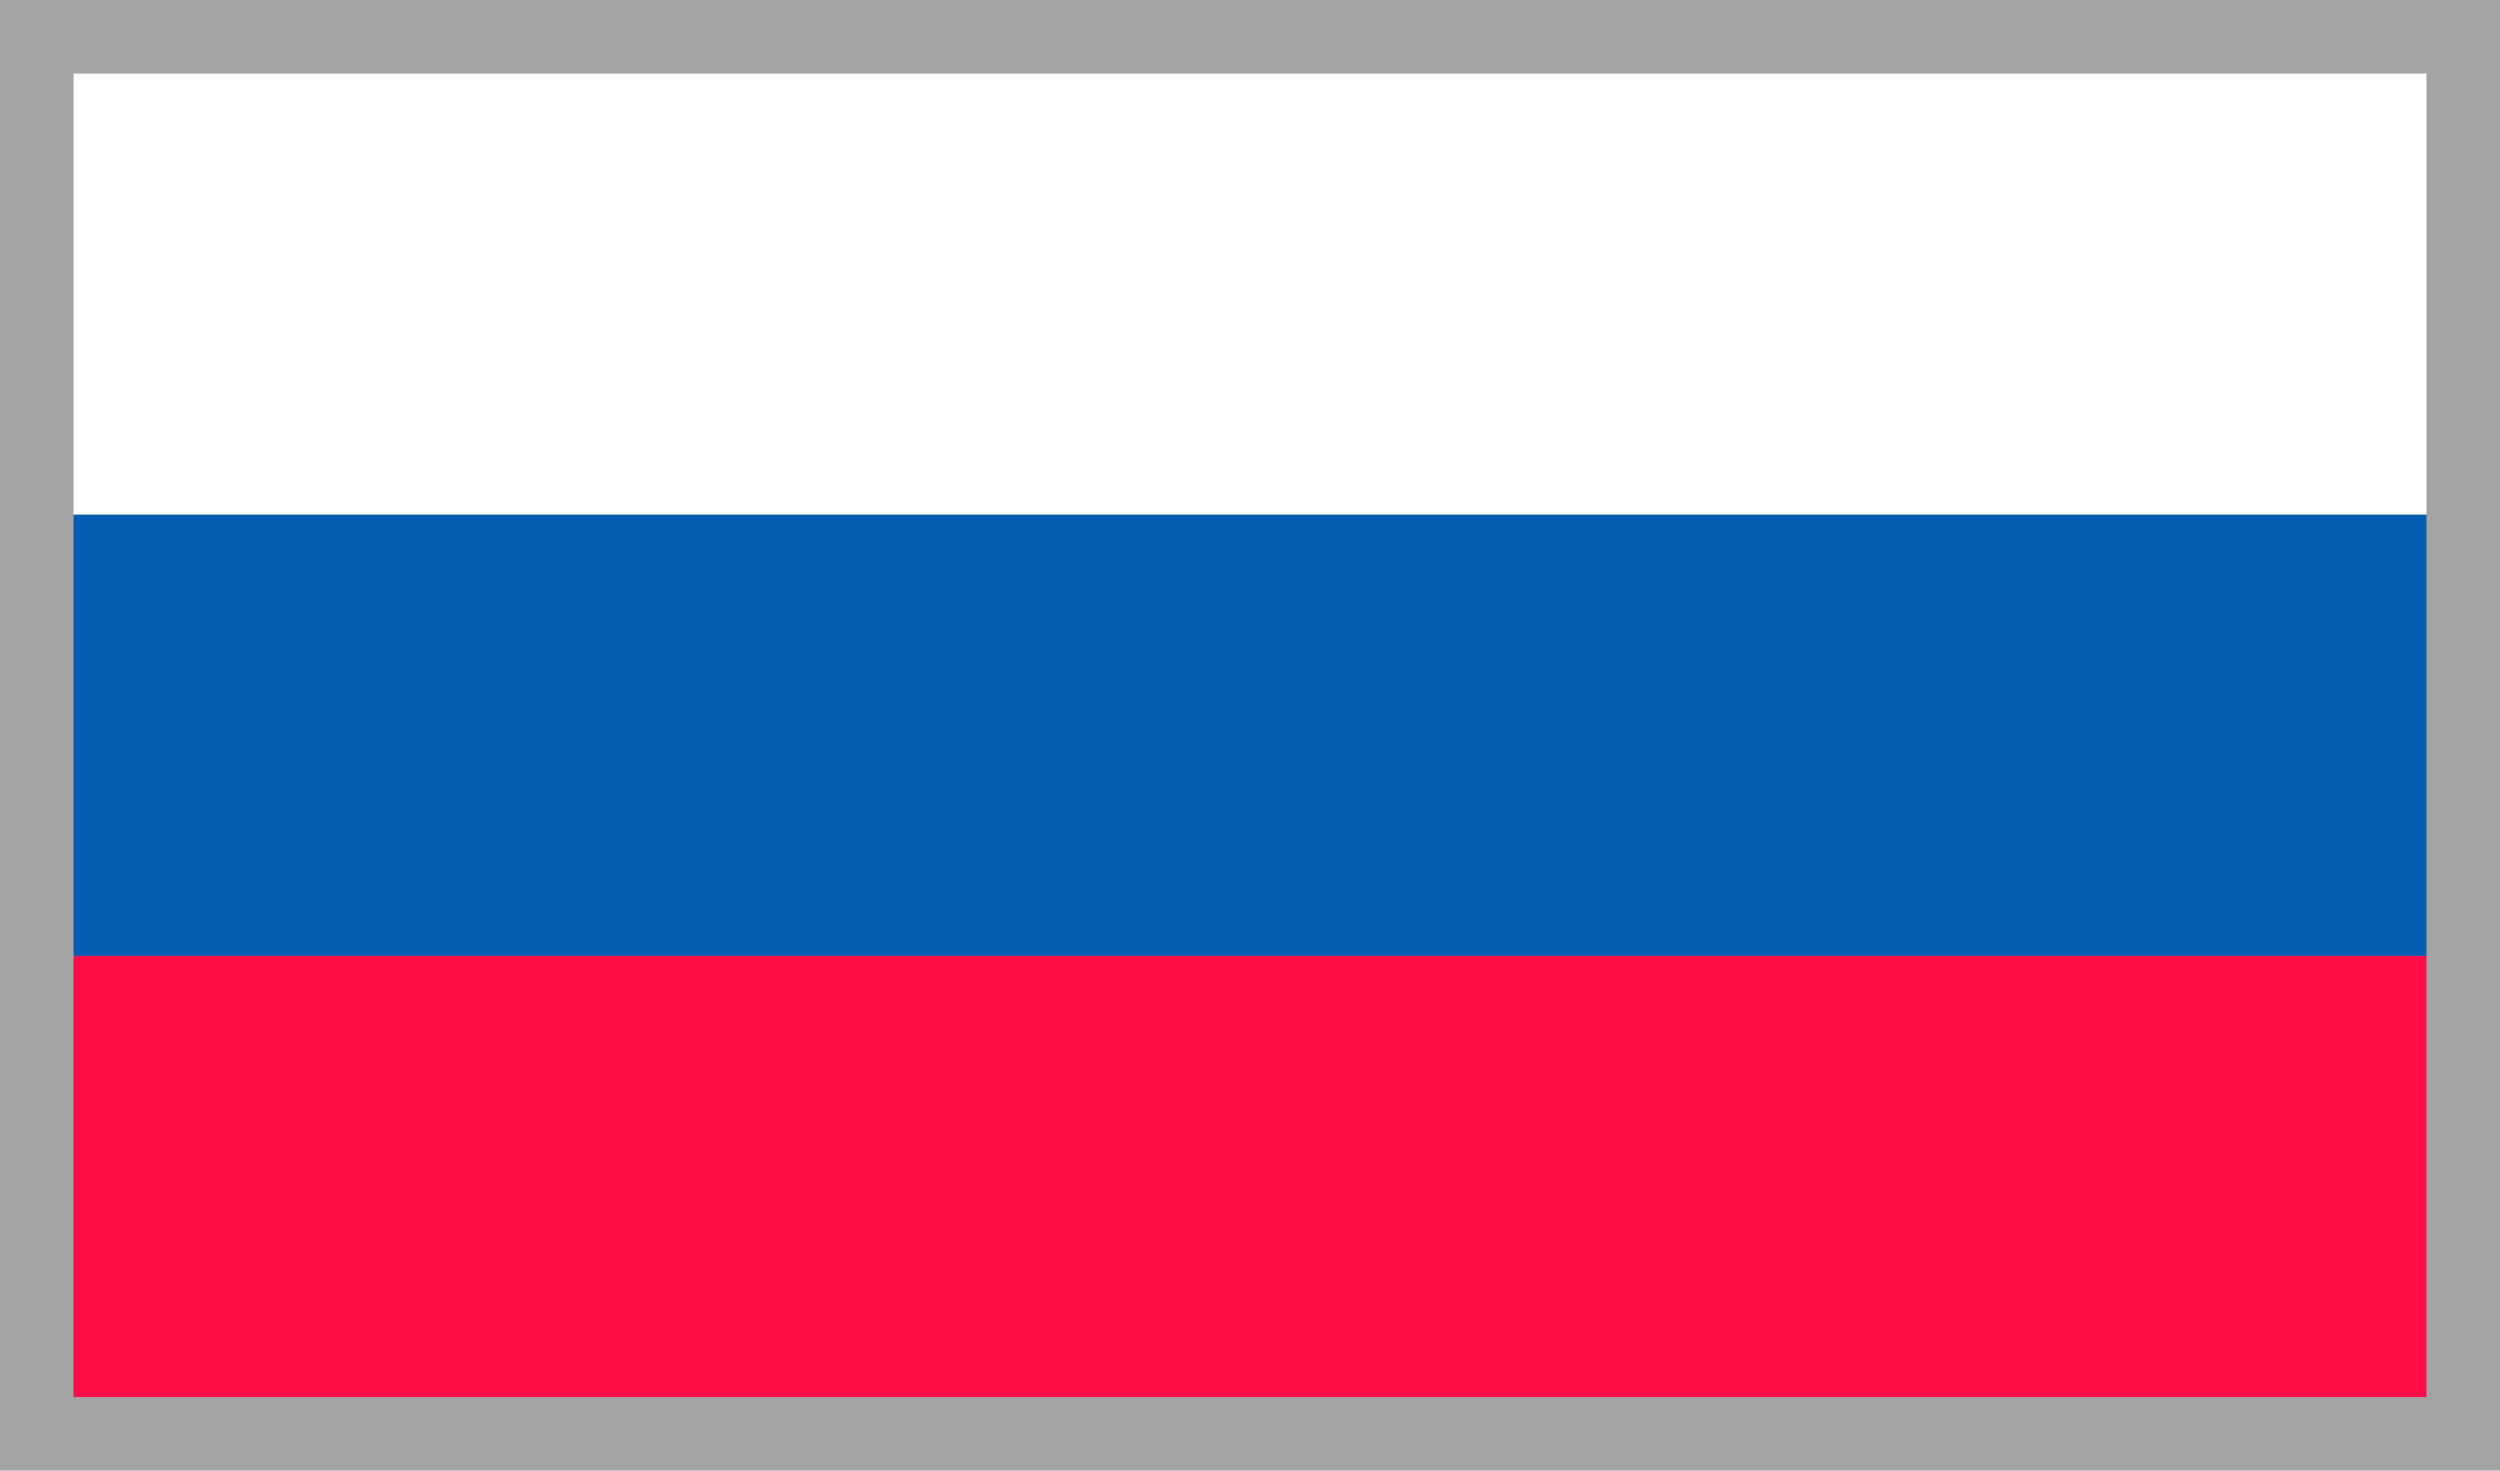
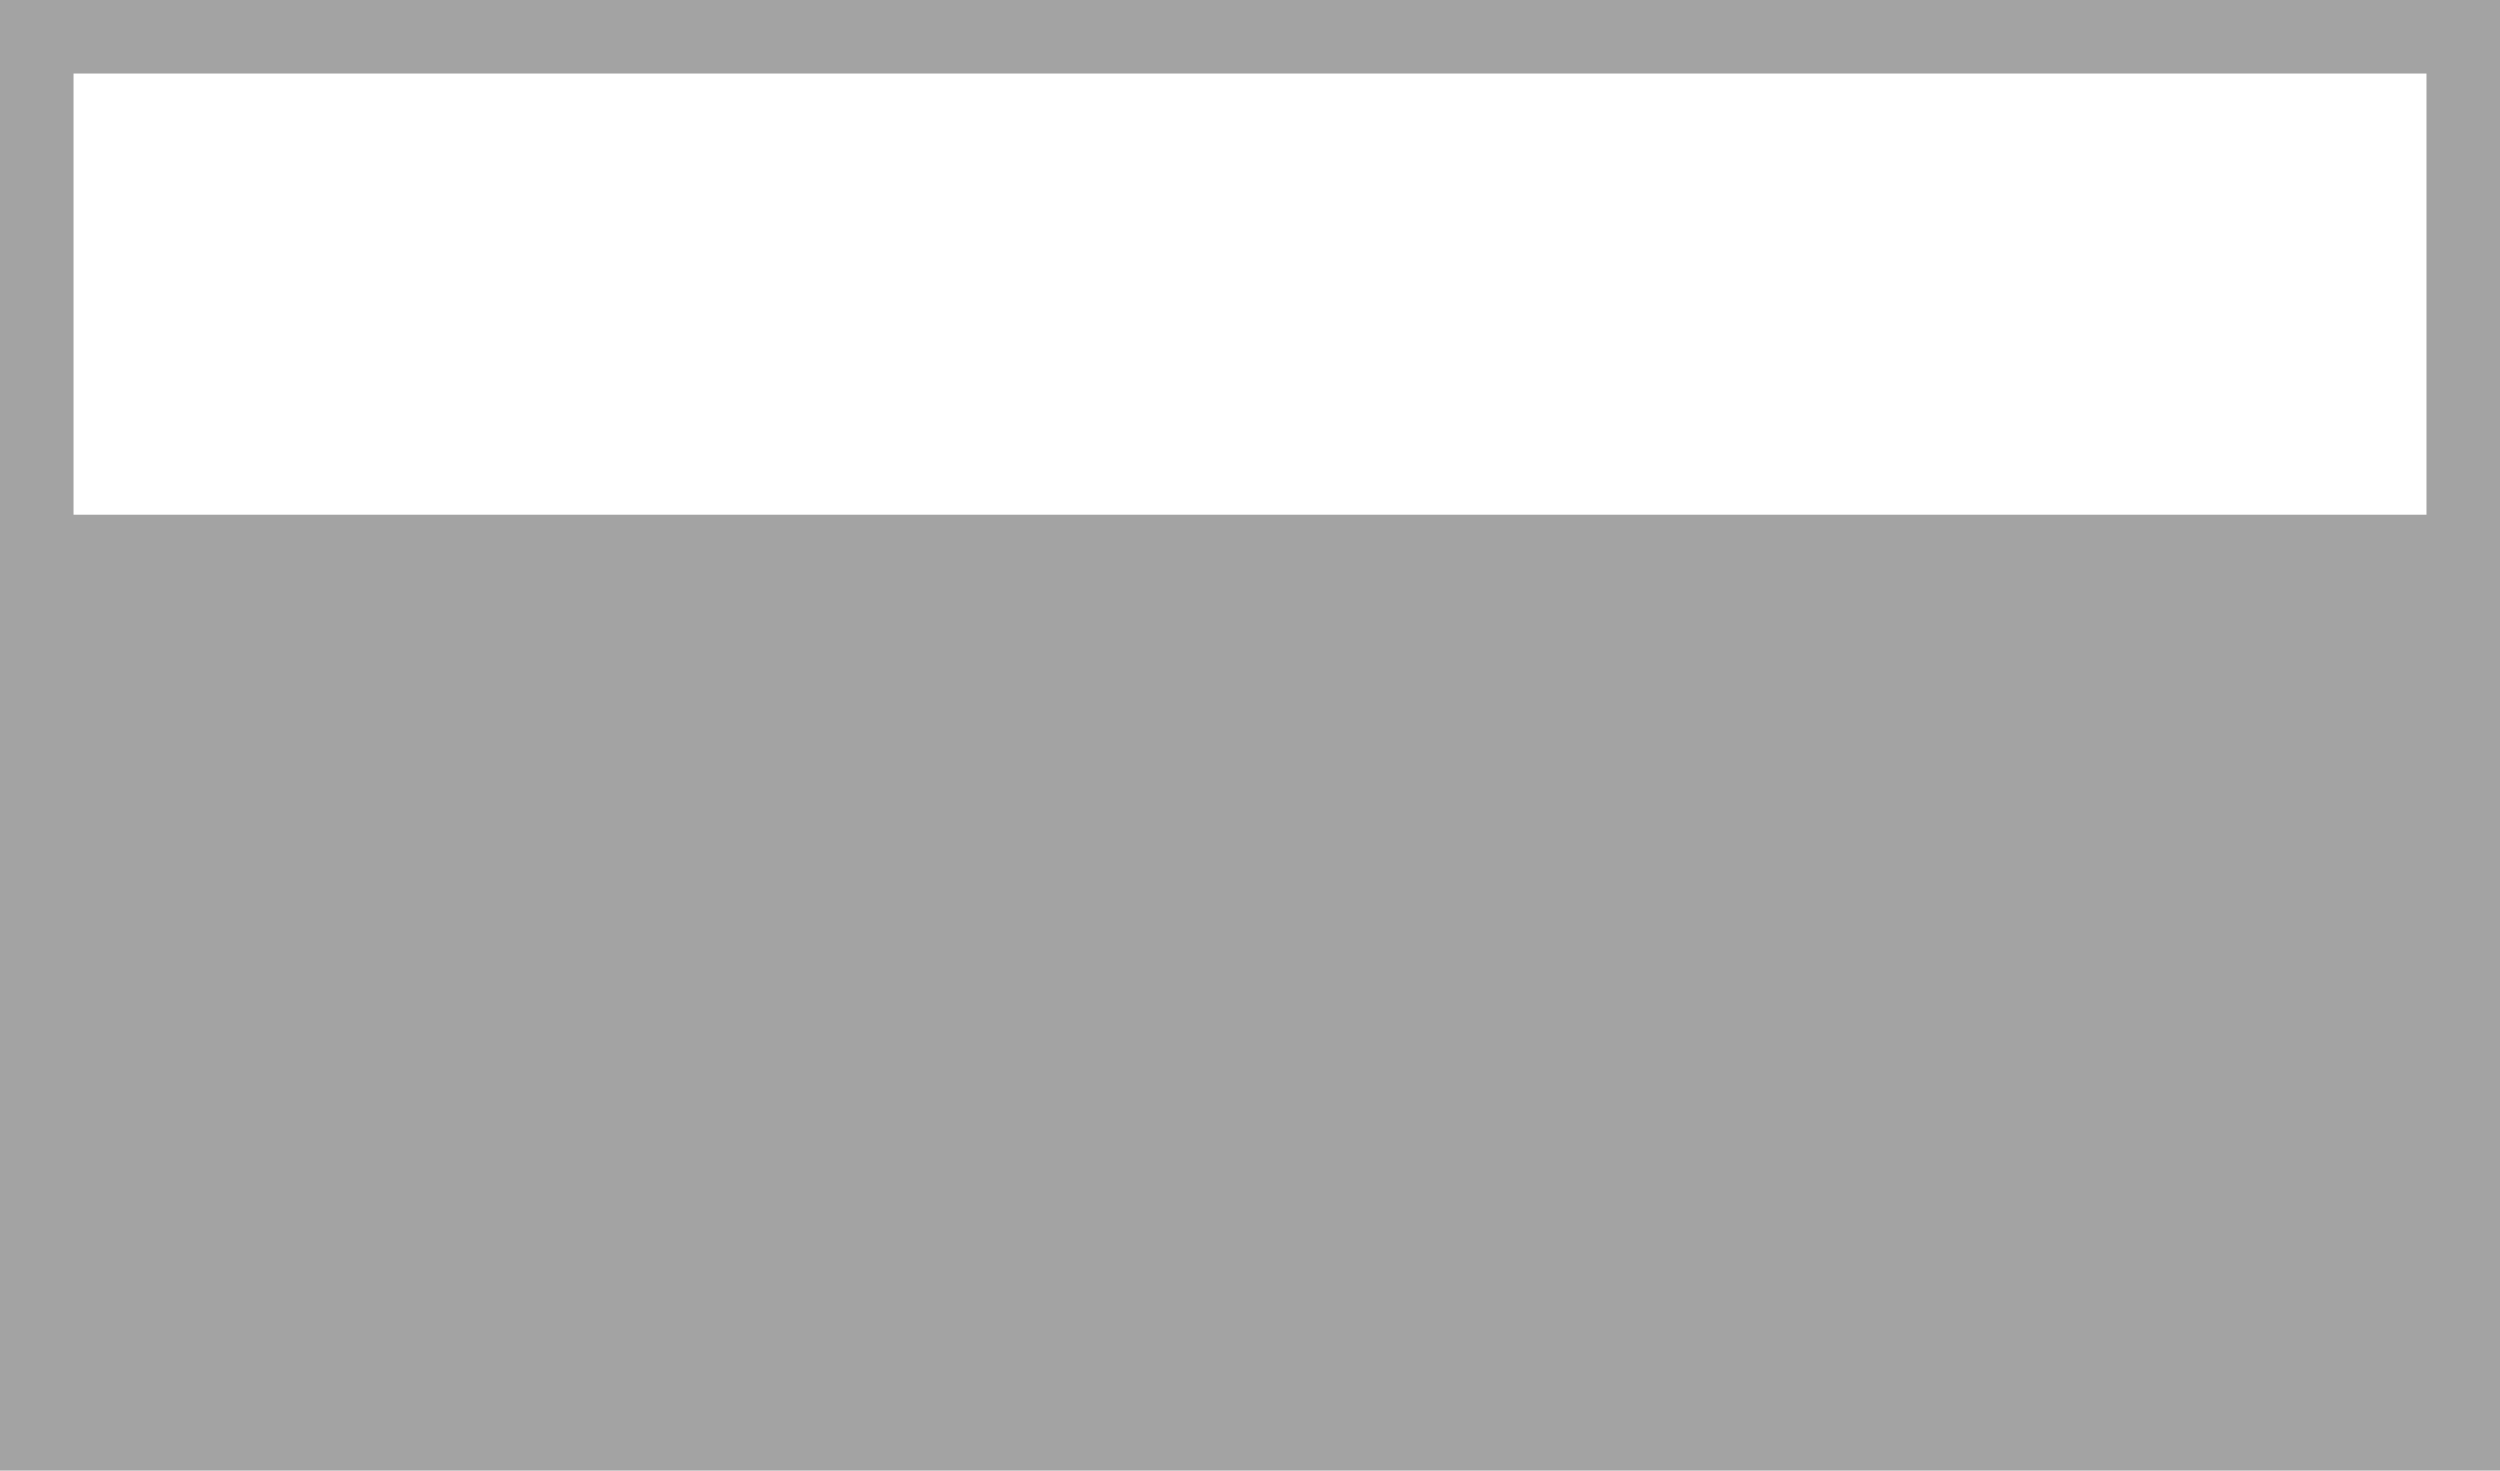
<svg xmlns="http://www.w3.org/2000/svg" width="34" height="20">
  <path fill="#a3a3a3" d="M0 0h34v20H0z" />
  <path fill="#fff" d="M1 1h32v6H1z" />
-   <path fill="#065cb2" d="M1 7h32v6H1z" />
-   <path fill="#ff0e48" d="M1 13h32v6H1z" />
+   <path fill="#065cb2" d="M1 7v6H1z" />
</svg>